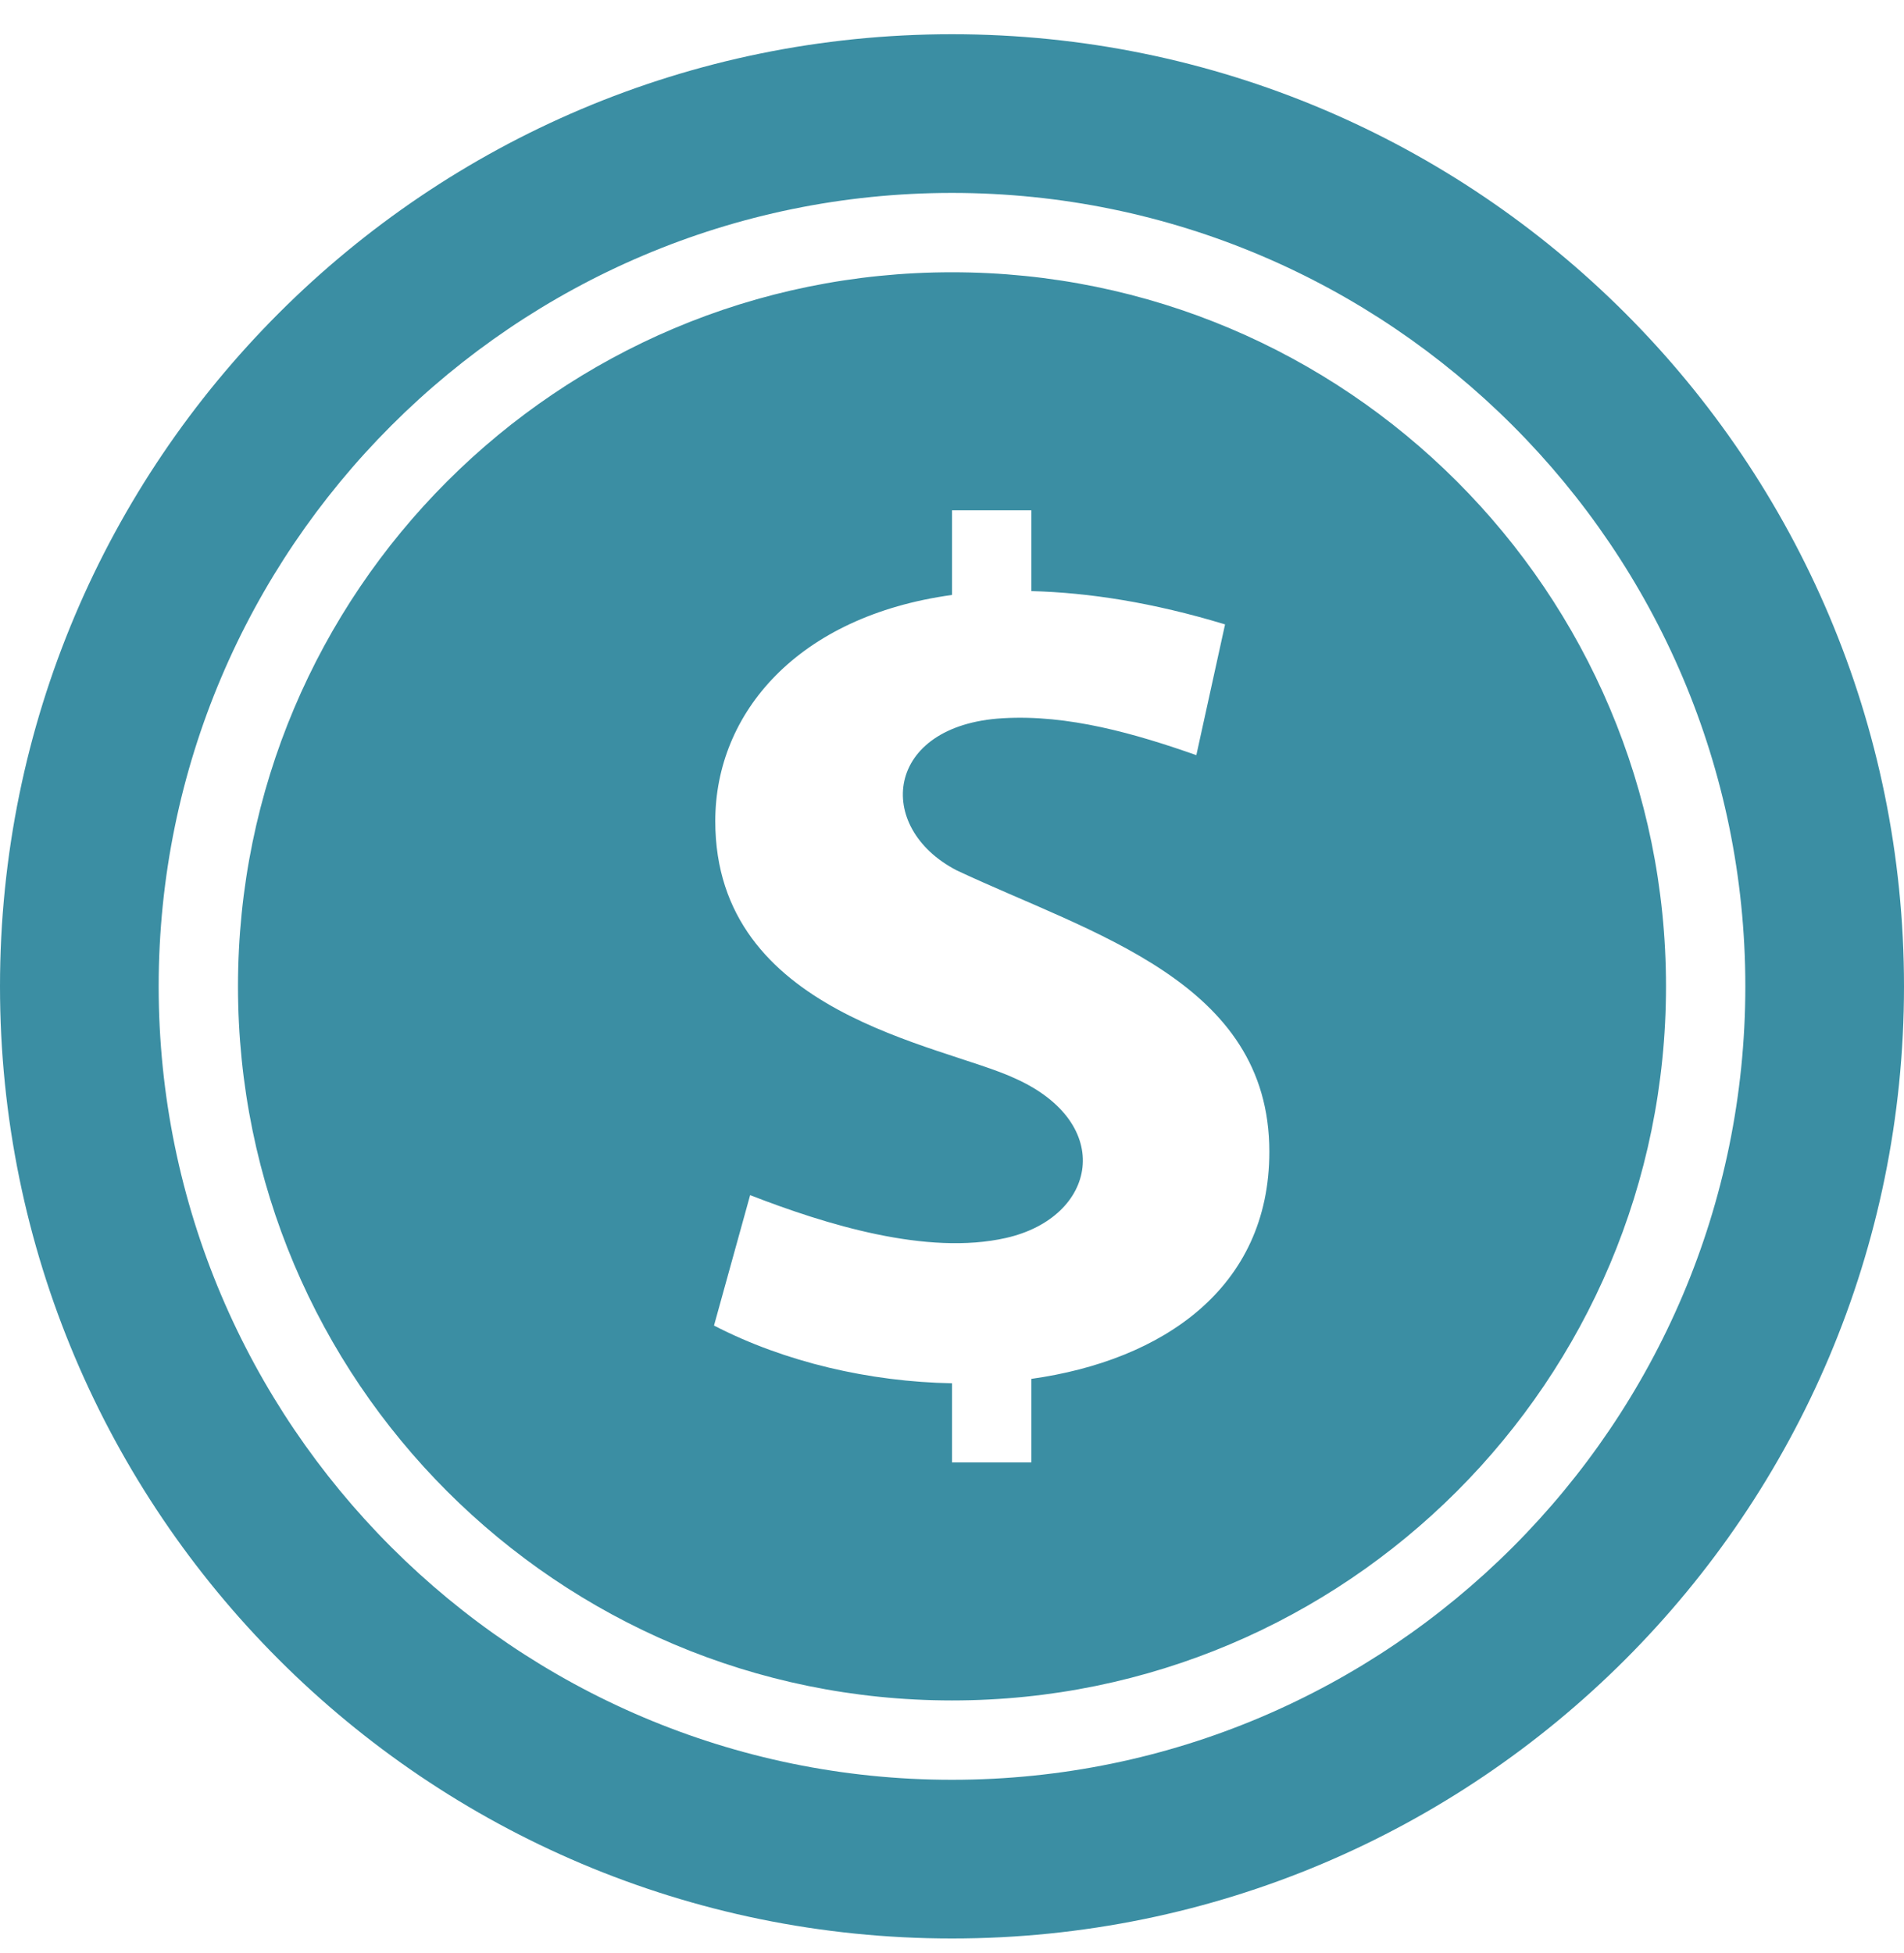
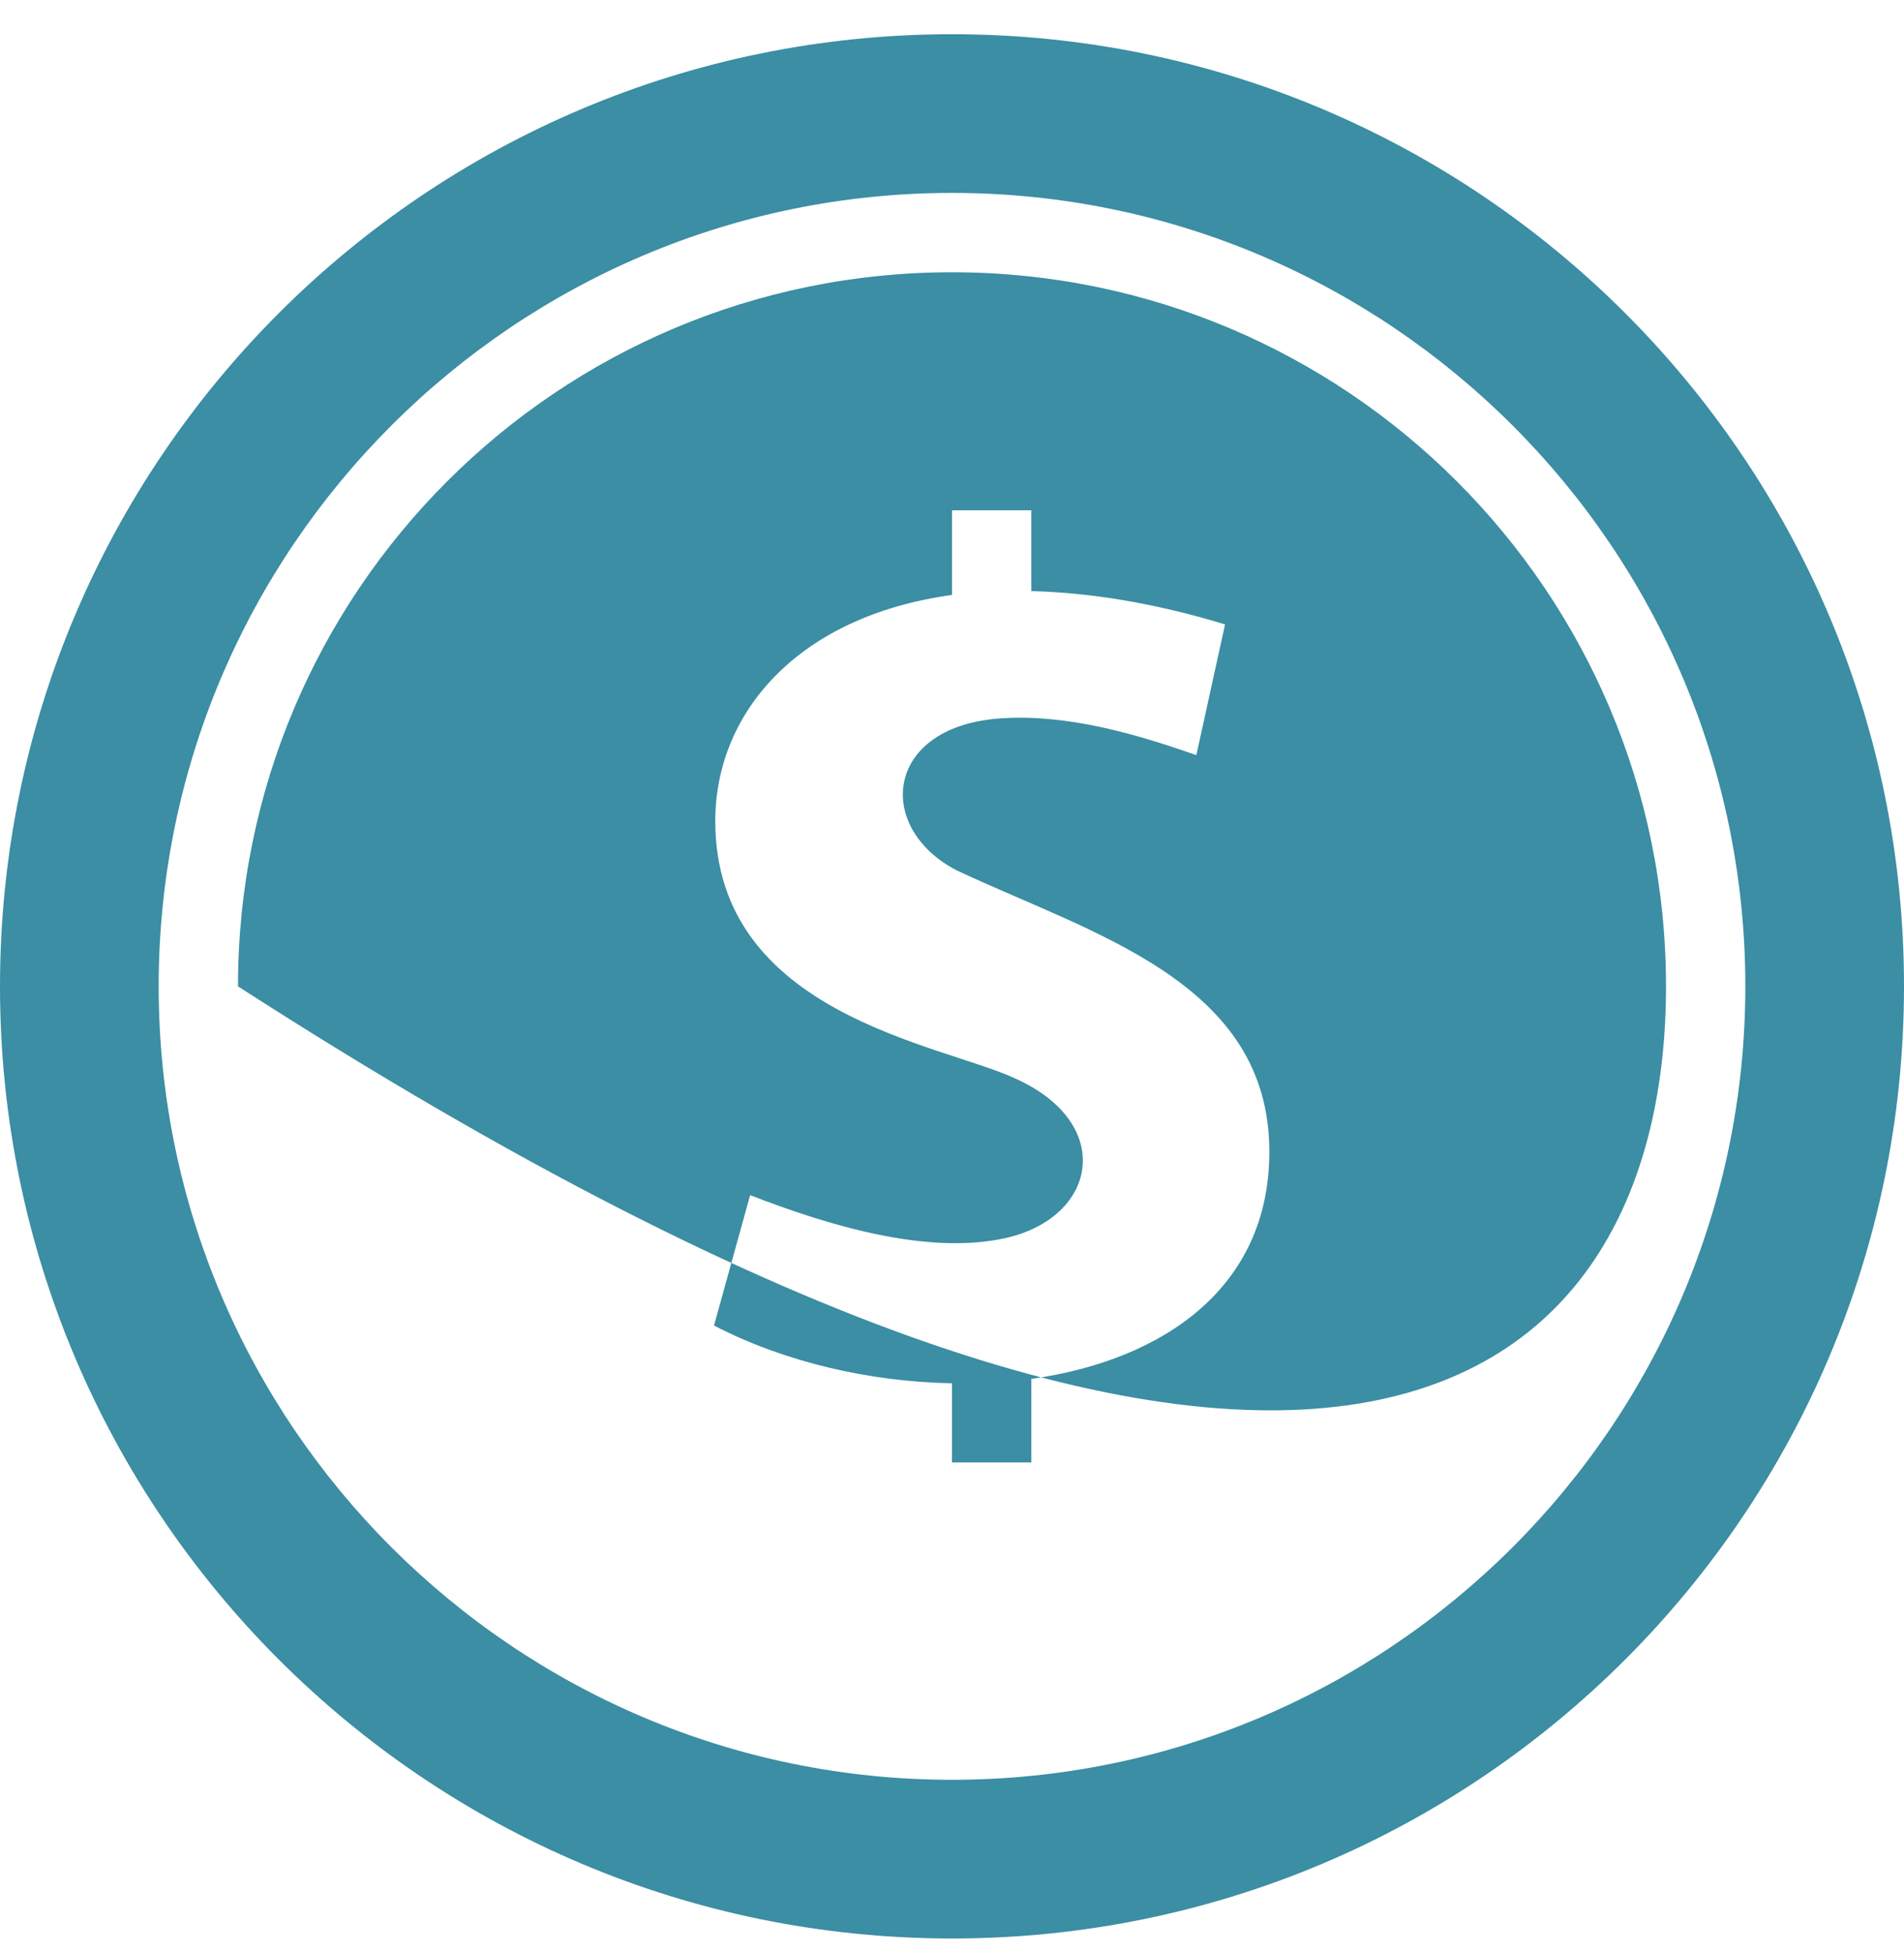
<svg xmlns="http://www.w3.org/2000/svg" width="39" height="40" viewBox="0 0 39 40" fill="none">
-   <path d="M19.5 3.951C28.46 3.951 35.75 11.241 35.75 20.201C35.75 29.162 28.46 36.451 19.5 36.451C10.54 36.451 3.25 29.162 3.25 20.201C3.25 11.241 10.54 3.951 19.5 3.951ZM19.5 0.701C8.731 0.701 0 9.433 0 20.201C0 30.97 8.731 39.701 19.5 39.701C30.269 39.701 39 30.97 39 20.201C39 9.433 30.269 0.701 19.5 0.701ZM19.5 5.576C11.422 5.576 4.875 12.123 4.875 20.201C4.875 28.279 11.422 34.826 19.5 34.826C27.578 34.826 34.125 28.279 34.125 20.201C34.125 12.123 27.578 5.576 19.5 5.576ZM21.125 28.24V29.951H19.5V28.33C17.818 28.3 16.078 27.899 14.625 27.148L15.365 24.477C16.918 25.08 18.987 25.72 20.605 25.354C22.472 24.932 22.856 23.011 20.791 22.086C19.278 21.381 14.651 20.778 14.651 16.817C14.651 14.602 16.34 12.619 19.5 12.185V10.451H21.125V12.106C22.303 12.136 23.62 12.341 25.093 12.788L24.505 15.466C23.257 15.027 21.879 14.629 20.537 14.71C18.117 14.852 17.904 16.947 19.593 17.824C22.373 19.131 26 20.101 26 23.586C26.003 26.378 23.816 27.863 21.125 28.24Z" fill="#3B8EA3" />
+   <path d="M19.5 3.951C28.46 3.951 35.75 11.241 35.75 20.201C35.75 29.162 28.46 36.451 19.5 36.451C10.54 36.451 3.25 29.162 3.25 20.201C3.25 11.241 10.54 3.951 19.5 3.951ZM19.5 0.701C8.731 0.701 0 9.433 0 20.201C0 30.97 8.731 39.701 19.5 39.701C30.269 39.701 39 30.97 39 20.201C39 9.433 30.269 0.701 19.5 0.701ZM19.5 5.576C11.422 5.576 4.875 12.123 4.875 20.201C27.578 34.826 34.125 28.279 34.125 20.201C34.125 12.123 27.578 5.576 19.5 5.576ZM21.125 28.24V29.951H19.5V28.33C17.818 28.3 16.078 27.899 14.625 27.148L15.365 24.477C16.918 25.08 18.987 25.72 20.605 25.354C22.472 24.932 22.856 23.011 20.791 22.086C19.278 21.381 14.651 20.778 14.651 16.817C14.651 14.602 16.34 12.619 19.5 12.185V10.451H21.125V12.106C22.303 12.136 23.62 12.341 25.093 12.788L24.505 15.466C23.257 15.027 21.879 14.629 20.537 14.71C18.117 14.852 17.904 16.947 19.593 17.824C22.373 19.131 26 20.101 26 23.586C26.003 26.378 23.816 27.863 21.125 28.24Z" fill="#3B8EA3" />
</svg>